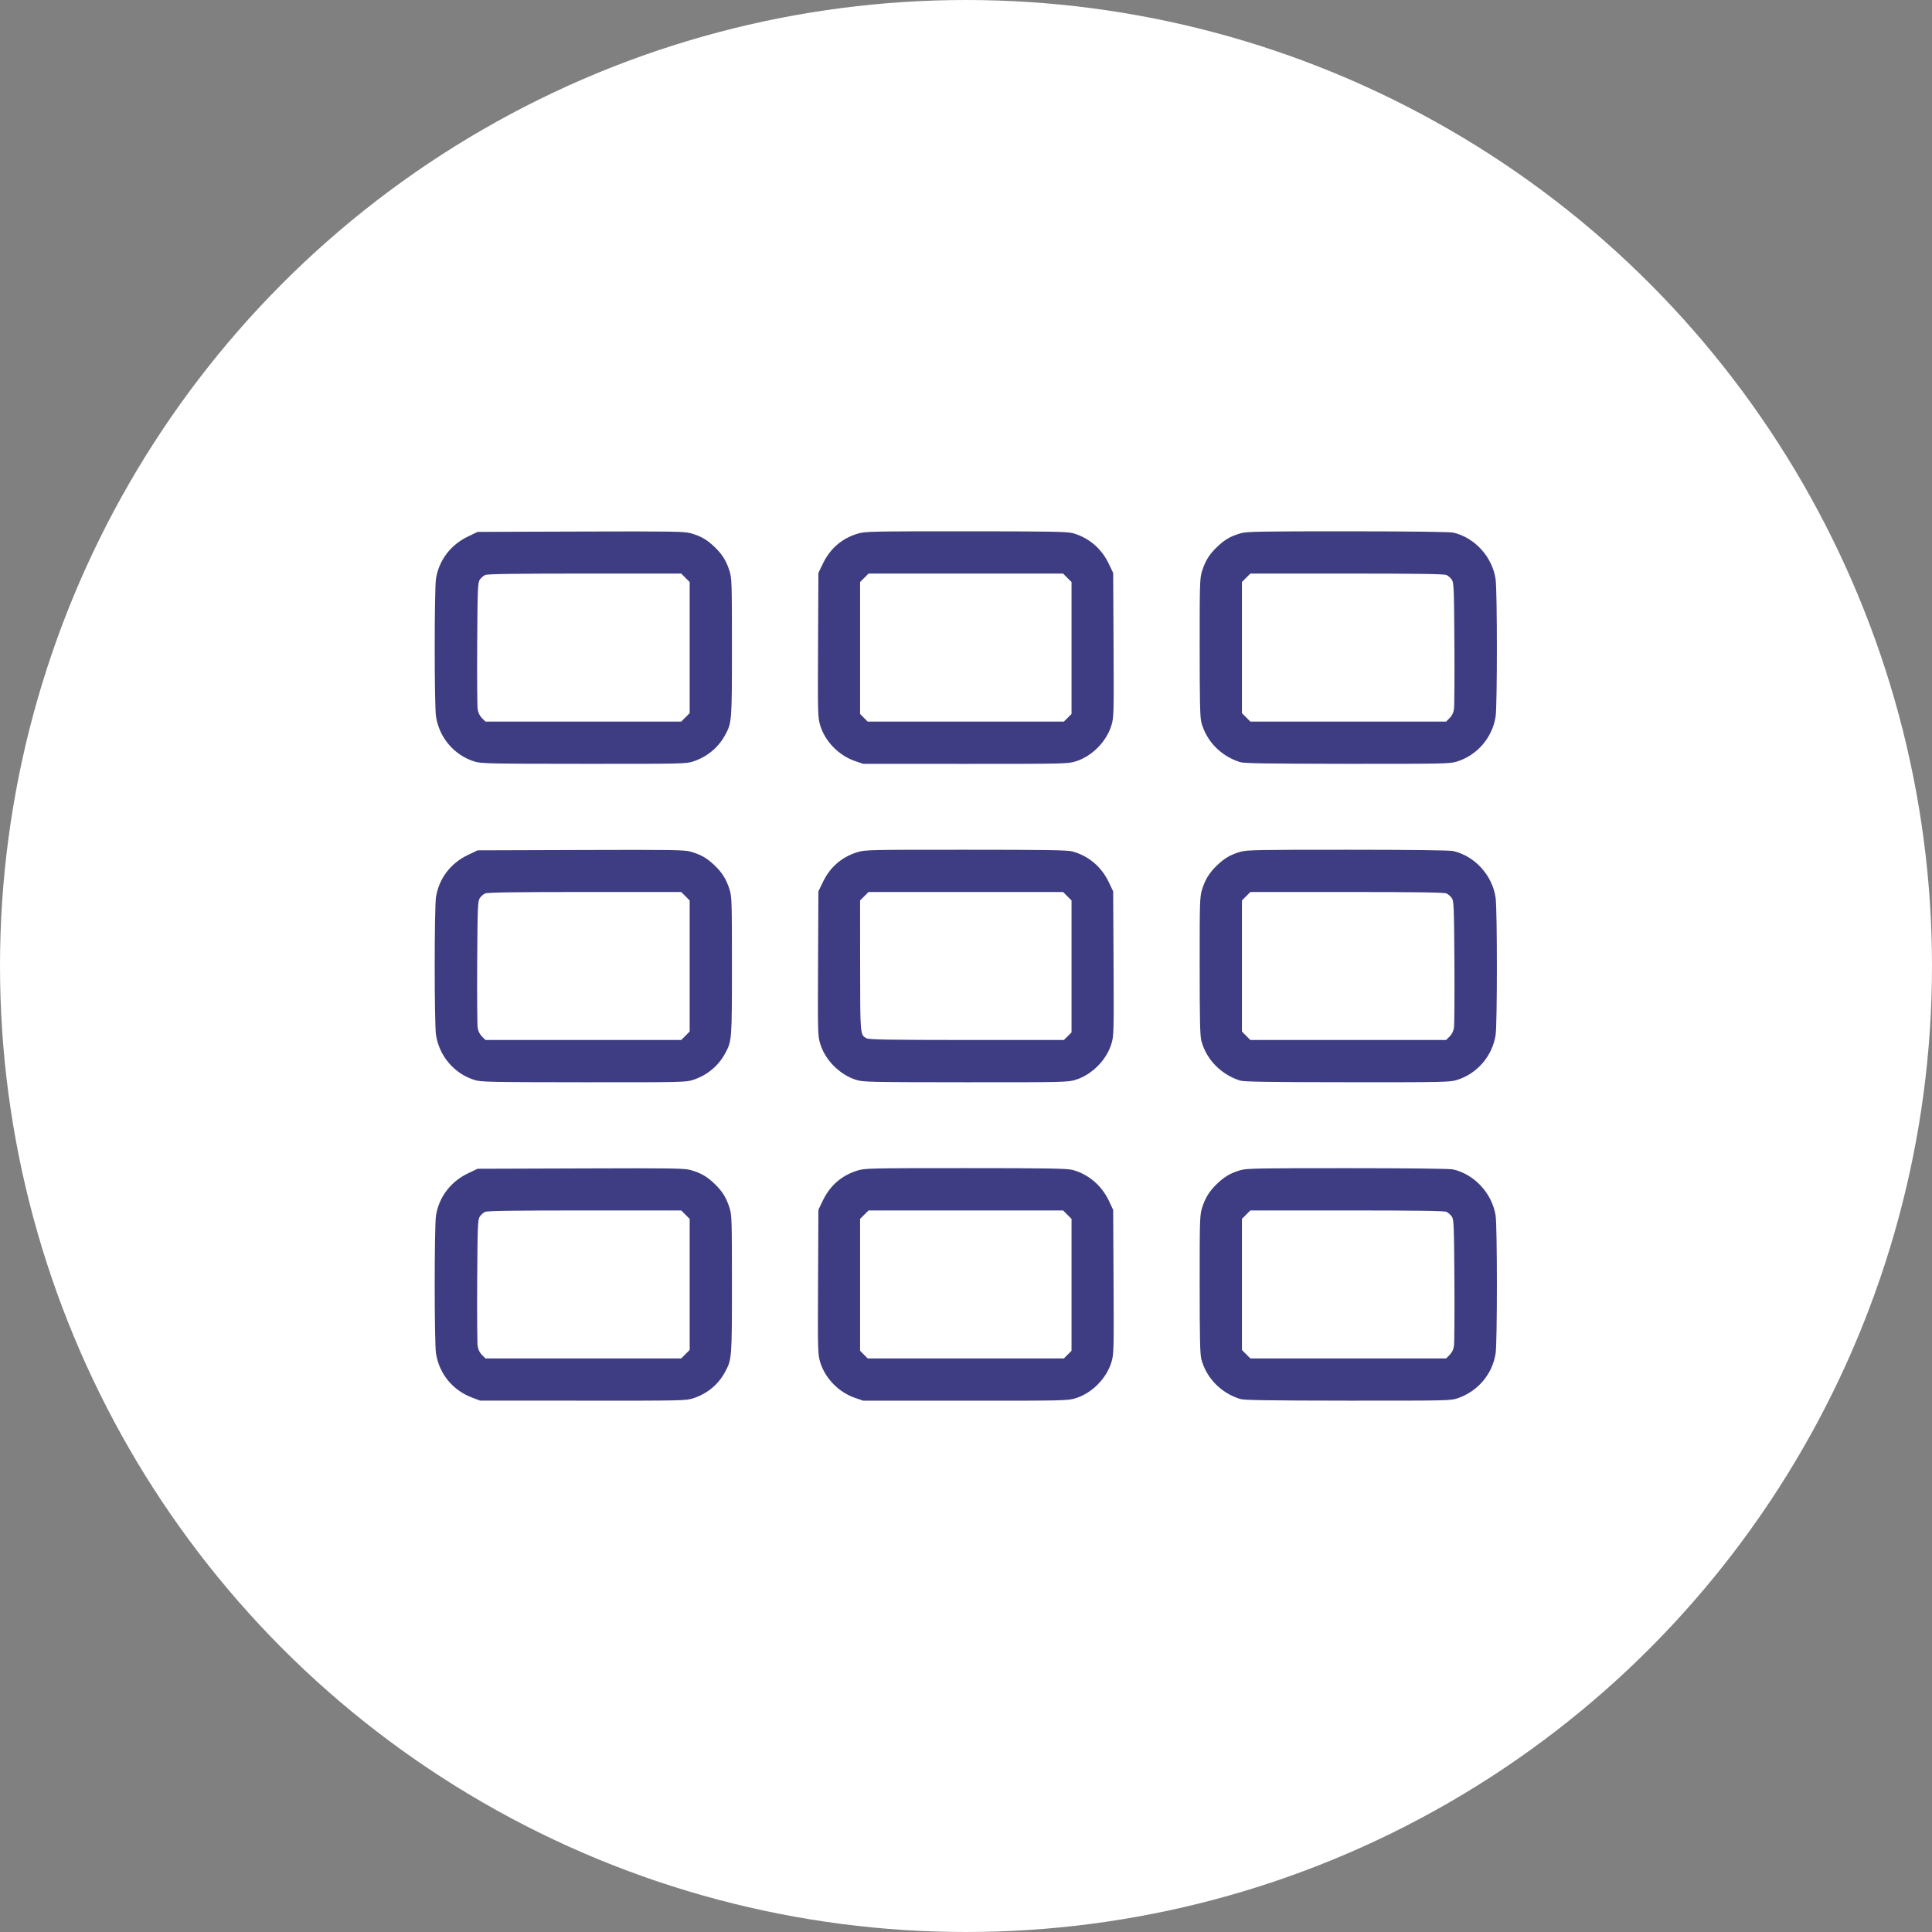
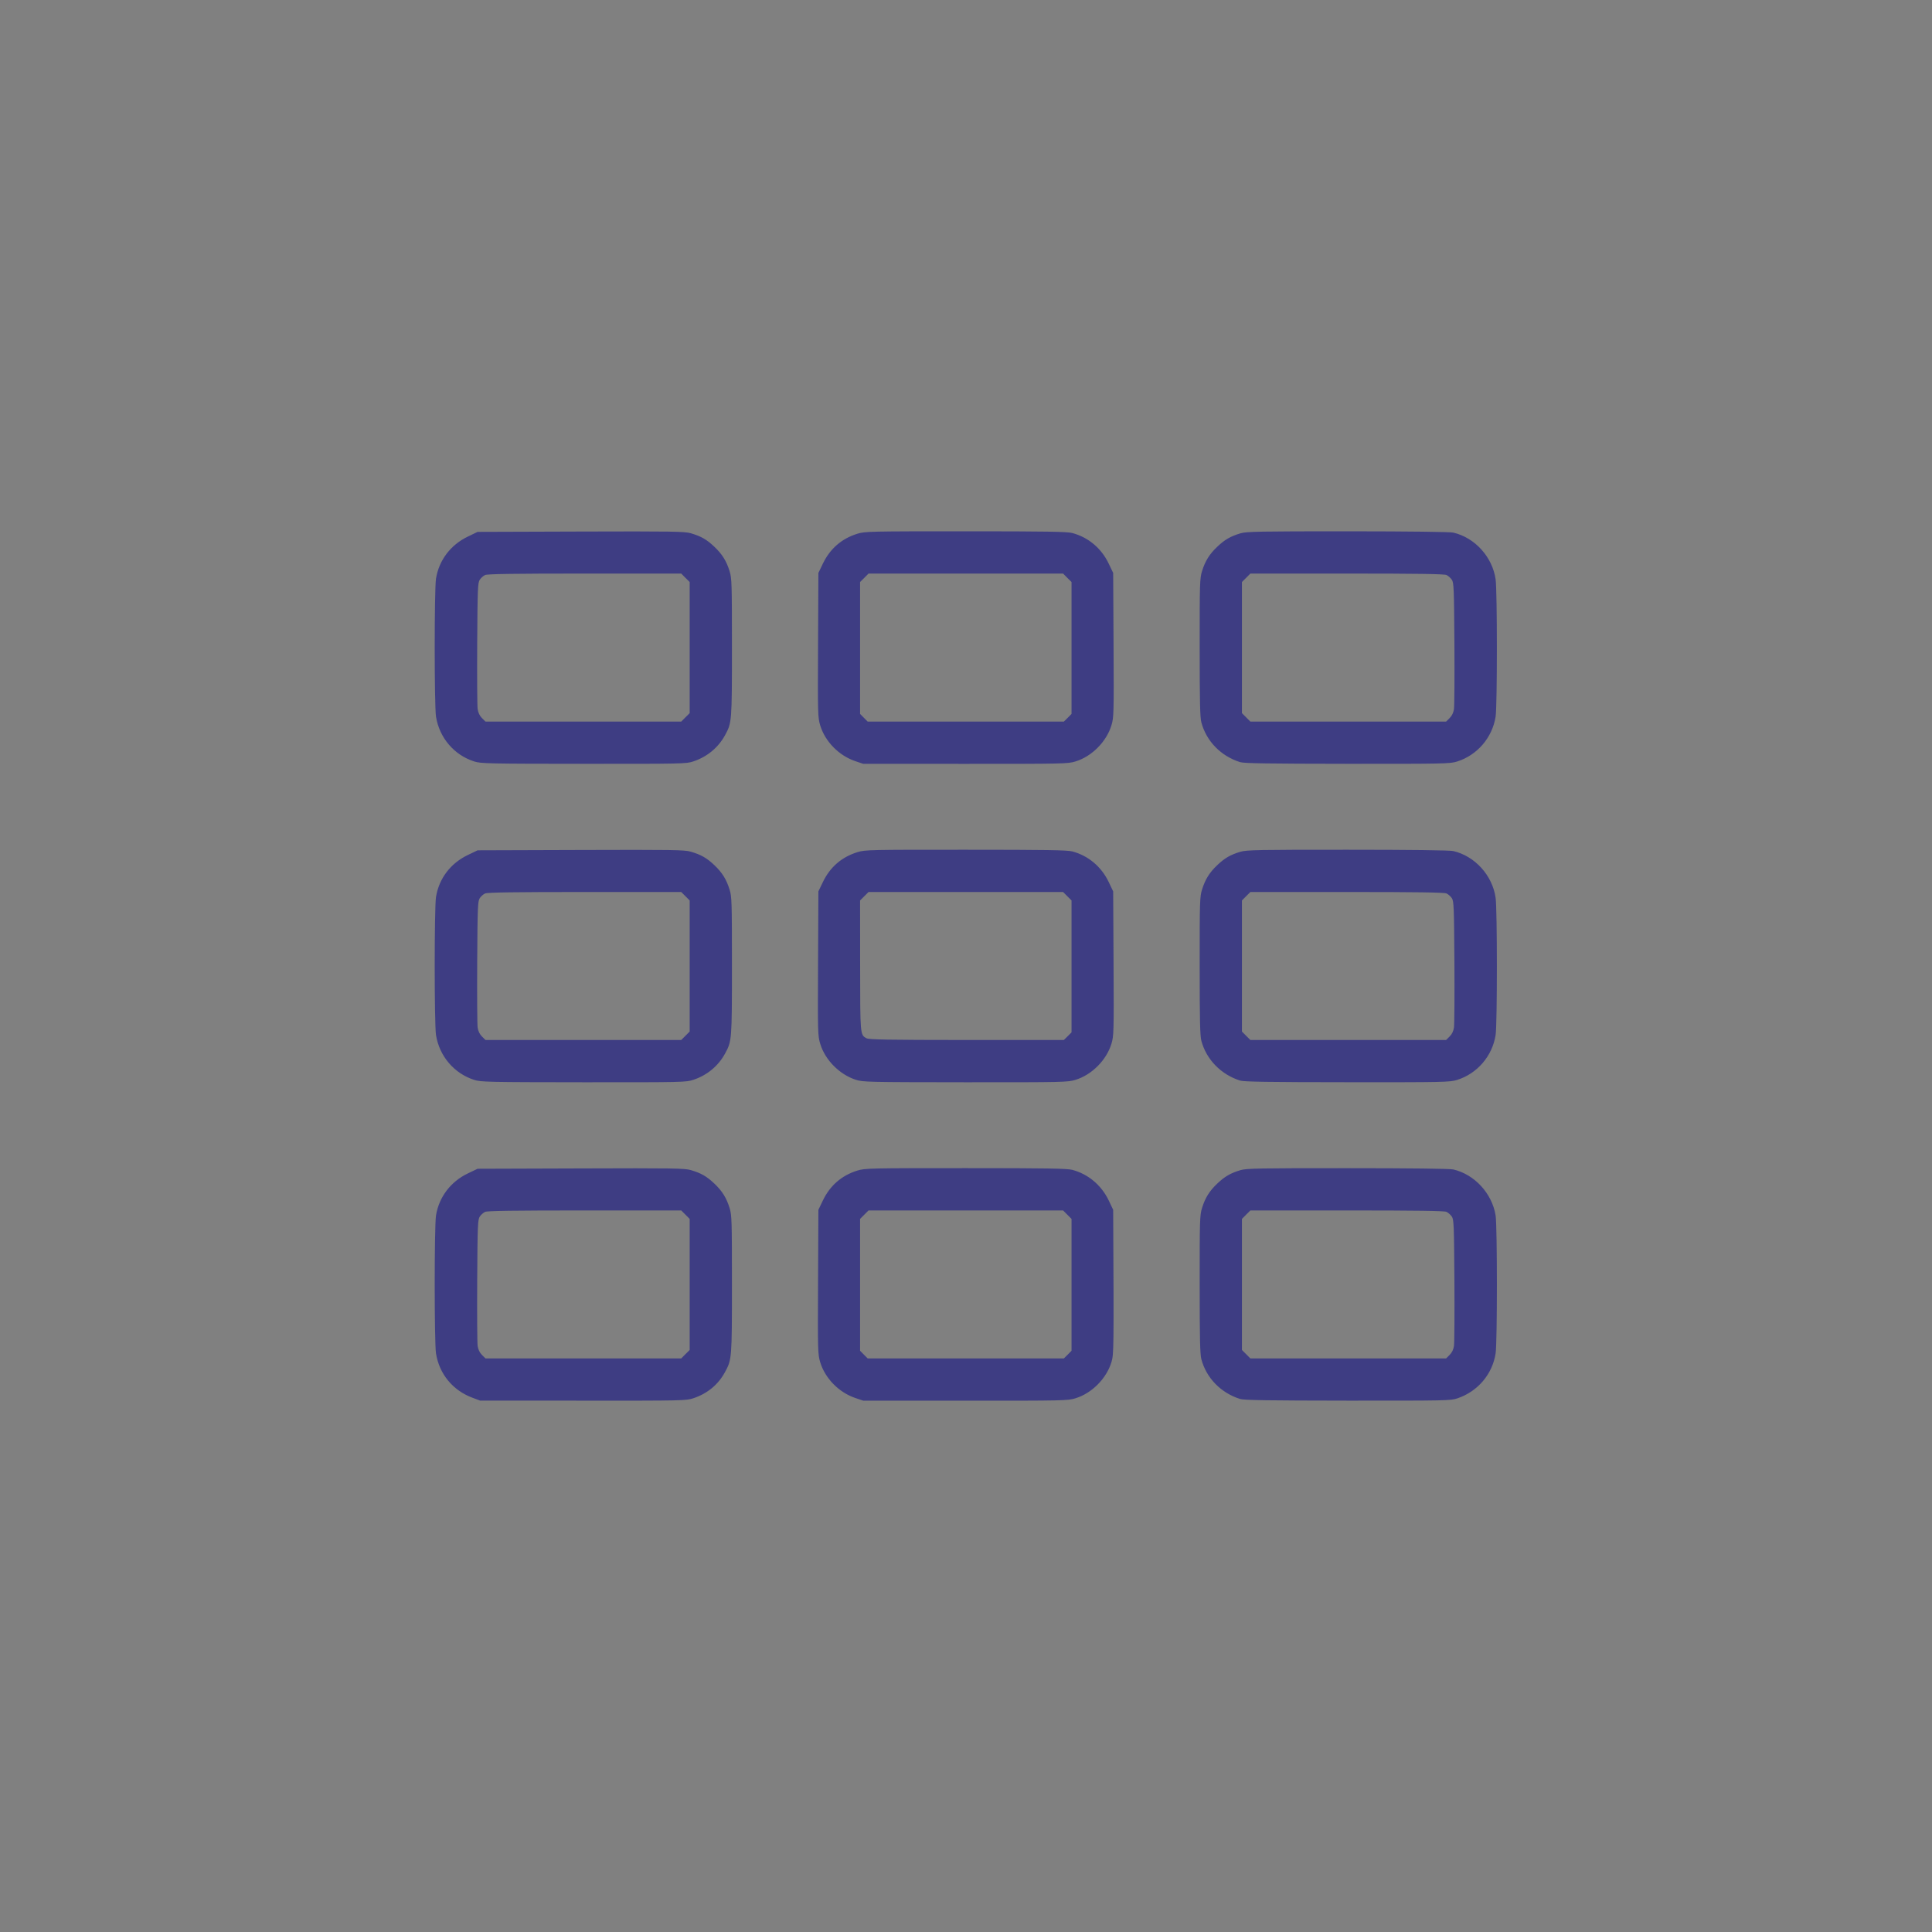
<svg xmlns="http://www.w3.org/2000/svg" width="40" height="40" viewBox="0 0 40 40" fill="none">
  <rect x="0" y="0" width="40" height="40" fill="#808080" stroke="none" />
-   <circle cx="20" cy="20" r="19.5" fill="white" stroke="white" />
-   <path fill-rule="evenodd" clip-rule="evenodd" d="M9.785 28.94C9.375 28.788 9.095 28.448 9.027 28.022C8.991 27.797 8.991 25.385 9.027 25.164C9.089 24.783 9.331 24.464 9.687 24.294L9.888 24.198L12.023 24.191C13.928 24.184 14.173 24.188 14.301 24.225C14.511 24.286 14.632 24.355 14.788 24.503C14.952 24.658 15.039 24.797 15.106 25.012C15.151 25.157 15.154 25.269 15.154 26.589C15.154 28.13 15.152 28.147 15.009 28.41C14.87 28.666 14.646 28.852 14.359 28.948C14.207 28.999 14.15 29.001 12.071 28.999L9.94 28.998L9.785 28.94ZM17.703 28.942C17.367 28.827 17.083 28.537 16.982 28.205C16.932 28.04 16.93 27.977 16.937 26.54L16.944 25.048L17.037 24.854C17.186 24.544 17.426 24.336 17.752 24.235C17.909 24.187 18 24.185 19.992 24.185C21.669 24.185 22.095 24.192 22.202 24.221C22.53 24.308 22.802 24.537 22.955 24.854L23.047 25.048L23.055 26.54C23.062 27.97 23.06 28.04 23.011 28.202C22.908 28.541 22.606 28.845 22.27 28.949C22.108 28.999 22.034 29.001 19.987 29L17.871 28.999L17.703 28.942ZM25.674 28.964C25.276 28.838 24.977 28.531 24.873 28.142C24.845 28.037 24.838 27.709 24.838 26.589C24.837 25.269 24.841 25.157 24.886 25.012C24.953 24.797 25.04 24.658 25.204 24.503C25.359 24.356 25.477 24.288 25.685 24.226C25.809 24.19 26.067 24.185 27.9 24.186C29.204 24.186 30.017 24.196 30.088 24.212C30.528 24.314 30.891 24.707 30.965 25.164C31 25.383 31.001 27.796 30.965 28.022C30.898 28.451 30.598 28.805 30.181 28.949C30.036 28.999 29.968 29 27.904 28.999C26.26 28.997 25.754 28.99 25.674 28.964ZM14.191 28.037L14.279 27.95V26.593V25.236L14.191 25.148L14.104 25.061H12.107C10.652 25.061 10.092 25.069 10.044 25.09C10.008 25.107 9.958 25.15 9.934 25.187C9.892 25.248 9.887 25.36 9.88 26.503C9.876 27.189 9.88 27.803 9.889 27.865C9.9 27.941 9.93 28.003 9.978 28.052L10.052 28.125H12.078H14.104L14.191 28.037ZM22.106 28.046L22.185 27.966V26.601V25.236L22.097 25.148L22.01 25.061H19.996H17.982L17.895 25.148L17.807 25.236V26.601V27.966L17.886 28.046L17.965 28.125H19.996H22.026L22.106 28.046ZM30.013 28.052C30.062 28.003 30.092 27.941 30.103 27.865C30.112 27.803 30.116 27.189 30.112 26.503C30.104 25.36 30.1 25.248 30.058 25.187C30.033 25.15 29.983 25.107 29.948 25.09C29.9 25.069 29.34 25.061 27.885 25.061H25.888L25.8 25.148L25.713 25.236V26.593V27.95L25.8 28.037L25.888 28.125H27.914H29.94L30.013 28.052ZM9.818 22.358C9.402 22.225 9.096 21.866 9.027 21.429C8.991 21.205 8.991 18.793 9.027 18.571C9.089 18.187 9.328 17.873 9.688 17.701L9.888 17.605L12.023 17.598C13.928 17.592 14.173 17.595 14.301 17.633C14.511 17.694 14.632 17.762 14.788 17.91C14.952 18.065 15.039 18.205 15.106 18.42C15.151 18.564 15.154 18.676 15.154 19.996C15.154 21.533 15.152 21.555 15.012 21.812C14.872 22.069 14.643 22.26 14.359 22.355C14.207 22.407 14.15 22.408 12.084 22.407C10.102 22.405 9.956 22.402 9.818 22.358ZM17.717 22.355C17.381 22.246 17.083 21.945 16.983 21.614C16.931 21.446 16.93 21.39 16.937 19.948L16.944 18.455L17.037 18.262C17.186 17.951 17.426 17.744 17.752 17.643C17.909 17.594 18 17.592 19.992 17.593C21.669 17.593 22.095 17.6 22.202 17.628C22.532 17.716 22.803 17.944 22.954 18.26L23.047 18.455L23.055 19.948C23.062 21.377 23.06 21.448 23.011 21.61C22.908 21.948 22.606 22.252 22.27 22.356C22.108 22.406 22.035 22.408 19.987 22.407C17.963 22.405 17.865 22.403 17.717 22.355ZM25.674 22.372C25.279 22.246 24.976 21.936 24.873 21.549C24.845 21.445 24.838 21.117 24.838 19.996C24.837 18.676 24.841 18.564 24.886 18.42C24.953 18.205 25.04 18.065 25.204 17.91C25.359 17.763 25.477 17.695 25.685 17.634C25.809 17.597 26.067 17.592 27.9 17.593C29.204 17.593 30.017 17.603 30.088 17.62C30.535 17.723 30.899 18.123 30.965 18.587C31 18.822 31 21.212 30.965 21.429C30.897 21.865 30.584 22.229 30.166 22.359C30.017 22.405 29.9 22.408 27.893 22.406C26.258 22.405 25.754 22.397 25.674 22.372ZM14.191 21.445L14.279 21.357V20V18.643L14.191 18.555L14.104 18.468H12.107C10.652 18.468 10.092 18.476 10.044 18.498C10.008 18.514 9.958 18.557 9.934 18.594C9.892 18.655 9.887 18.767 9.88 19.91C9.876 20.597 9.88 21.21 9.889 21.273C9.9 21.348 9.93 21.411 9.978 21.459L10.052 21.532H12.078H14.104L14.191 21.445ZM22.106 21.453L22.185 21.374V20.008V18.643L22.097 18.555L22.01 18.468H19.996H17.982L17.895 18.555L17.807 18.643L17.808 19.991C17.809 21.434 17.808 21.424 17.939 21.496C17.988 21.524 18.392 21.531 20.013 21.532L22.026 21.532L22.106 21.453ZM30.013 21.459C30.062 21.411 30.092 21.348 30.103 21.273C30.112 21.21 30.116 20.597 30.112 19.91C30.104 18.767 30.1 18.655 30.058 18.594C30.033 18.557 29.983 18.514 29.948 18.498C29.9 18.476 29.34 18.468 27.885 18.468H25.888L25.8 18.555L25.713 18.643V20V21.357L25.8 21.445L25.888 21.532H27.914H29.94L30.013 21.459ZM9.818 15.765C9.402 15.633 9.096 15.273 9.027 14.837C8.991 14.612 8.991 12.2 9.027 11.979C9.089 11.597 9.331 11.279 9.687 11.109L9.888 11.012L12.023 11.005C13.928 10.999 14.173 11.003 14.301 11.04C14.511 11.101 14.632 11.169 14.788 11.318C14.952 11.473 15.039 11.612 15.106 11.827C15.151 11.972 15.154 12.084 15.154 13.403C15.154 14.94 15.152 14.963 15.012 15.22C14.872 15.477 14.643 15.667 14.359 15.763C14.207 15.814 14.15 15.815 12.084 15.814C10.102 15.813 9.956 15.809 9.818 15.765ZM17.703 15.757C17.367 15.642 17.083 15.352 16.982 15.02C16.932 14.854 16.93 14.791 16.937 13.355L16.944 11.862L17.037 11.669C17.186 11.359 17.426 11.151 17.752 11.05C17.909 11.002 18 11 19.992 11C21.669 11 22.095 11.007 22.202 11.036C22.532 11.124 22.803 11.351 22.954 11.668L23.047 11.862L23.055 13.355C23.062 14.784 23.06 14.855 23.011 15.017C22.908 15.356 22.606 15.66 22.27 15.764C22.108 15.814 22.034 15.815 19.987 15.815L17.871 15.814L17.703 15.757ZM25.674 15.779C25.276 15.653 24.977 15.346 24.873 14.957C24.845 14.852 24.838 14.524 24.838 13.403C24.837 12.084 24.841 11.972 24.886 11.827C24.953 11.612 25.04 11.473 25.204 11.318C25.359 11.171 25.477 11.103 25.685 11.041C25.809 11.005 26.067 11 27.9 11C29.204 11.001 30.017 11.011 30.088 11.027C30.535 11.13 30.899 11.531 30.965 11.994C31 12.23 31 14.62 30.965 14.837C30.897 15.272 30.584 15.636 30.166 15.767C30.017 15.813 29.9 15.815 27.893 15.814C26.258 15.812 25.754 15.805 25.674 15.779ZM14.191 14.852L14.279 14.765V13.408V12.05L14.191 11.963L14.104 11.875H12.107C10.652 11.875 10.092 11.883 10.044 11.905C10.008 11.921 9.958 11.965 9.934 12.002C9.892 12.063 9.887 12.174 9.88 13.317C9.876 14.004 9.88 14.617 9.889 14.68C9.9 14.755 9.93 14.818 9.978 14.867L10.052 14.94H12.078H14.104L14.191 14.852ZM22.106 14.861L22.185 14.781V13.416V12.05L22.097 11.963L22.01 11.875H19.996H17.982L17.895 11.963L17.807 12.05V13.416V14.781L17.886 14.861L17.965 14.94H19.996H22.026L22.106 14.861ZM30.013 14.867C30.062 14.818 30.092 14.755 30.103 14.68C30.112 14.617 30.116 14.004 30.112 13.317C30.104 12.174 30.1 12.063 30.058 12.002C30.033 11.965 29.983 11.921 29.948 11.905C29.9 11.883 29.34 11.875 27.885 11.875H25.888L25.8 11.963L25.713 12.05V13.408V14.765L25.8 14.852L25.888 14.94H27.914H29.94L30.013 14.867Z" fill="#3E3D83" />
+   <path fill-rule="evenodd" clip-rule="evenodd" d="M9.785 28.94C9.375 28.788 9.095 28.448 9.027 28.022C8.991 27.797 8.991 25.385 9.027 25.164C9.089 24.783 9.331 24.464 9.687 24.294L9.888 24.198L12.023 24.191C13.928 24.184 14.173 24.188 14.301 24.225C14.511 24.286 14.632 24.355 14.788 24.503C14.952 24.658 15.039 24.797 15.106 25.012C15.151 25.157 15.154 25.269 15.154 26.589C15.154 28.13 15.152 28.147 15.009 28.41C14.87 28.666 14.646 28.852 14.359 28.948C14.207 28.999 14.15 29.001 12.071 28.999L9.94 28.998L9.785 28.94ZM17.703 28.942C17.367 28.827 17.083 28.537 16.982 28.205C16.932 28.04 16.93 27.977 16.937 26.54L16.944 25.048L17.037 24.854C17.186 24.544 17.426 24.336 17.752 24.235C17.909 24.187 18 24.185 19.992 24.185C21.669 24.185 22.095 24.192 22.202 24.221C22.53 24.308 22.802 24.537 22.955 24.854L23.047 25.048C23.062 27.97 23.06 28.04 23.011 28.202C22.908 28.541 22.606 28.845 22.27 28.949C22.108 28.999 22.034 29.001 19.987 29L17.871 28.999L17.703 28.942ZM25.674 28.964C25.276 28.838 24.977 28.531 24.873 28.142C24.845 28.037 24.838 27.709 24.838 26.589C24.837 25.269 24.841 25.157 24.886 25.012C24.953 24.797 25.04 24.658 25.204 24.503C25.359 24.356 25.477 24.288 25.685 24.226C25.809 24.19 26.067 24.185 27.9 24.186C29.204 24.186 30.017 24.196 30.088 24.212C30.528 24.314 30.891 24.707 30.965 25.164C31 25.383 31.001 27.796 30.965 28.022C30.898 28.451 30.598 28.805 30.181 28.949C30.036 28.999 29.968 29 27.904 28.999C26.26 28.997 25.754 28.99 25.674 28.964ZM14.191 28.037L14.279 27.95V26.593V25.236L14.191 25.148L14.104 25.061H12.107C10.652 25.061 10.092 25.069 10.044 25.09C10.008 25.107 9.958 25.15 9.934 25.187C9.892 25.248 9.887 25.36 9.88 26.503C9.876 27.189 9.88 27.803 9.889 27.865C9.9 27.941 9.93 28.003 9.978 28.052L10.052 28.125H12.078H14.104L14.191 28.037ZM22.106 28.046L22.185 27.966V26.601V25.236L22.097 25.148L22.01 25.061H19.996H17.982L17.895 25.148L17.807 25.236V26.601V27.966L17.886 28.046L17.965 28.125H19.996H22.026L22.106 28.046ZM30.013 28.052C30.062 28.003 30.092 27.941 30.103 27.865C30.112 27.803 30.116 27.189 30.112 26.503C30.104 25.36 30.1 25.248 30.058 25.187C30.033 25.15 29.983 25.107 29.948 25.09C29.9 25.069 29.34 25.061 27.885 25.061H25.888L25.8 25.148L25.713 25.236V26.593V27.95L25.8 28.037L25.888 28.125H27.914H29.94L30.013 28.052ZM9.818 22.358C9.402 22.225 9.096 21.866 9.027 21.429C8.991 21.205 8.991 18.793 9.027 18.571C9.089 18.187 9.328 17.873 9.688 17.701L9.888 17.605L12.023 17.598C13.928 17.592 14.173 17.595 14.301 17.633C14.511 17.694 14.632 17.762 14.788 17.91C14.952 18.065 15.039 18.205 15.106 18.42C15.151 18.564 15.154 18.676 15.154 19.996C15.154 21.533 15.152 21.555 15.012 21.812C14.872 22.069 14.643 22.26 14.359 22.355C14.207 22.407 14.15 22.408 12.084 22.407C10.102 22.405 9.956 22.402 9.818 22.358ZM17.717 22.355C17.381 22.246 17.083 21.945 16.983 21.614C16.931 21.446 16.93 21.39 16.937 19.948L16.944 18.455L17.037 18.262C17.186 17.951 17.426 17.744 17.752 17.643C17.909 17.594 18 17.592 19.992 17.593C21.669 17.593 22.095 17.6 22.202 17.628C22.532 17.716 22.803 17.944 22.954 18.26L23.047 18.455L23.055 19.948C23.062 21.377 23.06 21.448 23.011 21.61C22.908 21.948 22.606 22.252 22.27 22.356C22.108 22.406 22.035 22.408 19.987 22.407C17.963 22.405 17.865 22.403 17.717 22.355ZM25.674 22.372C25.279 22.246 24.976 21.936 24.873 21.549C24.845 21.445 24.838 21.117 24.838 19.996C24.837 18.676 24.841 18.564 24.886 18.42C24.953 18.205 25.04 18.065 25.204 17.91C25.359 17.763 25.477 17.695 25.685 17.634C25.809 17.597 26.067 17.592 27.9 17.593C29.204 17.593 30.017 17.603 30.088 17.62C30.535 17.723 30.899 18.123 30.965 18.587C31 18.822 31 21.212 30.965 21.429C30.897 21.865 30.584 22.229 30.166 22.359C30.017 22.405 29.9 22.408 27.893 22.406C26.258 22.405 25.754 22.397 25.674 22.372ZM14.191 21.445L14.279 21.357V20V18.643L14.191 18.555L14.104 18.468H12.107C10.652 18.468 10.092 18.476 10.044 18.498C10.008 18.514 9.958 18.557 9.934 18.594C9.892 18.655 9.887 18.767 9.88 19.91C9.876 20.597 9.88 21.21 9.889 21.273C9.9 21.348 9.93 21.411 9.978 21.459L10.052 21.532H12.078H14.104L14.191 21.445ZM22.106 21.453L22.185 21.374V20.008V18.643L22.097 18.555L22.01 18.468H19.996H17.982L17.895 18.555L17.807 18.643L17.808 19.991C17.809 21.434 17.808 21.424 17.939 21.496C17.988 21.524 18.392 21.531 20.013 21.532L22.026 21.532L22.106 21.453ZM30.013 21.459C30.062 21.411 30.092 21.348 30.103 21.273C30.112 21.21 30.116 20.597 30.112 19.91C30.104 18.767 30.1 18.655 30.058 18.594C30.033 18.557 29.983 18.514 29.948 18.498C29.9 18.476 29.34 18.468 27.885 18.468H25.888L25.8 18.555L25.713 18.643V20V21.357L25.8 21.445L25.888 21.532H27.914H29.94L30.013 21.459ZM9.818 15.765C9.402 15.633 9.096 15.273 9.027 14.837C8.991 14.612 8.991 12.2 9.027 11.979C9.089 11.597 9.331 11.279 9.687 11.109L9.888 11.012L12.023 11.005C13.928 10.999 14.173 11.003 14.301 11.04C14.511 11.101 14.632 11.169 14.788 11.318C14.952 11.473 15.039 11.612 15.106 11.827C15.151 11.972 15.154 12.084 15.154 13.403C15.154 14.94 15.152 14.963 15.012 15.22C14.872 15.477 14.643 15.667 14.359 15.763C14.207 15.814 14.15 15.815 12.084 15.814C10.102 15.813 9.956 15.809 9.818 15.765ZM17.703 15.757C17.367 15.642 17.083 15.352 16.982 15.02C16.932 14.854 16.93 14.791 16.937 13.355L16.944 11.862L17.037 11.669C17.186 11.359 17.426 11.151 17.752 11.05C17.909 11.002 18 11 19.992 11C21.669 11 22.095 11.007 22.202 11.036C22.532 11.124 22.803 11.351 22.954 11.668L23.047 11.862L23.055 13.355C23.062 14.784 23.06 14.855 23.011 15.017C22.908 15.356 22.606 15.66 22.27 15.764C22.108 15.814 22.034 15.815 19.987 15.815L17.871 15.814L17.703 15.757ZM25.674 15.779C25.276 15.653 24.977 15.346 24.873 14.957C24.845 14.852 24.838 14.524 24.838 13.403C24.837 12.084 24.841 11.972 24.886 11.827C24.953 11.612 25.04 11.473 25.204 11.318C25.359 11.171 25.477 11.103 25.685 11.041C25.809 11.005 26.067 11 27.9 11C29.204 11.001 30.017 11.011 30.088 11.027C30.535 11.13 30.899 11.531 30.965 11.994C31 12.23 31 14.62 30.965 14.837C30.897 15.272 30.584 15.636 30.166 15.767C30.017 15.813 29.9 15.815 27.893 15.814C26.258 15.812 25.754 15.805 25.674 15.779ZM14.191 14.852L14.279 14.765V13.408V12.05L14.191 11.963L14.104 11.875H12.107C10.652 11.875 10.092 11.883 10.044 11.905C10.008 11.921 9.958 11.965 9.934 12.002C9.892 12.063 9.887 12.174 9.88 13.317C9.876 14.004 9.88 14.617 9.889 14.68C9.9 14.755 9.93 14.818 9.978 14.867L10.052 14.94H12.078H14.104L14.191 14.852ZM22.106 14.861L22.185 14.781V13.416V12.05L22.097 11.963L22.01 11.875H19.996H17.982L17.895 11.963L17.807 12.05V13.416V14.781L17.886 14.861L17.965 14.94H19.996H22.026L22.106 14.861ZM30.013 14.867C30.062 14.818 30.092 14.755 30.103 14.68C30.112 14.617 30.116 14.004 30.112 13.317C30.104 12.174 30.1 12.063 30.058 12.002C30.033 11.965 29.983 11.921 29.948 11.905C29.9 11.883 29.34 11.875 27.885 11.875H25.888L25.8 11.963L25.713 12.05V13.408V14.765L25.8 14.852L25.888 14.94H27.914H29.94L30.013 14.867Z" fill="#3E3D83" />
</svg>